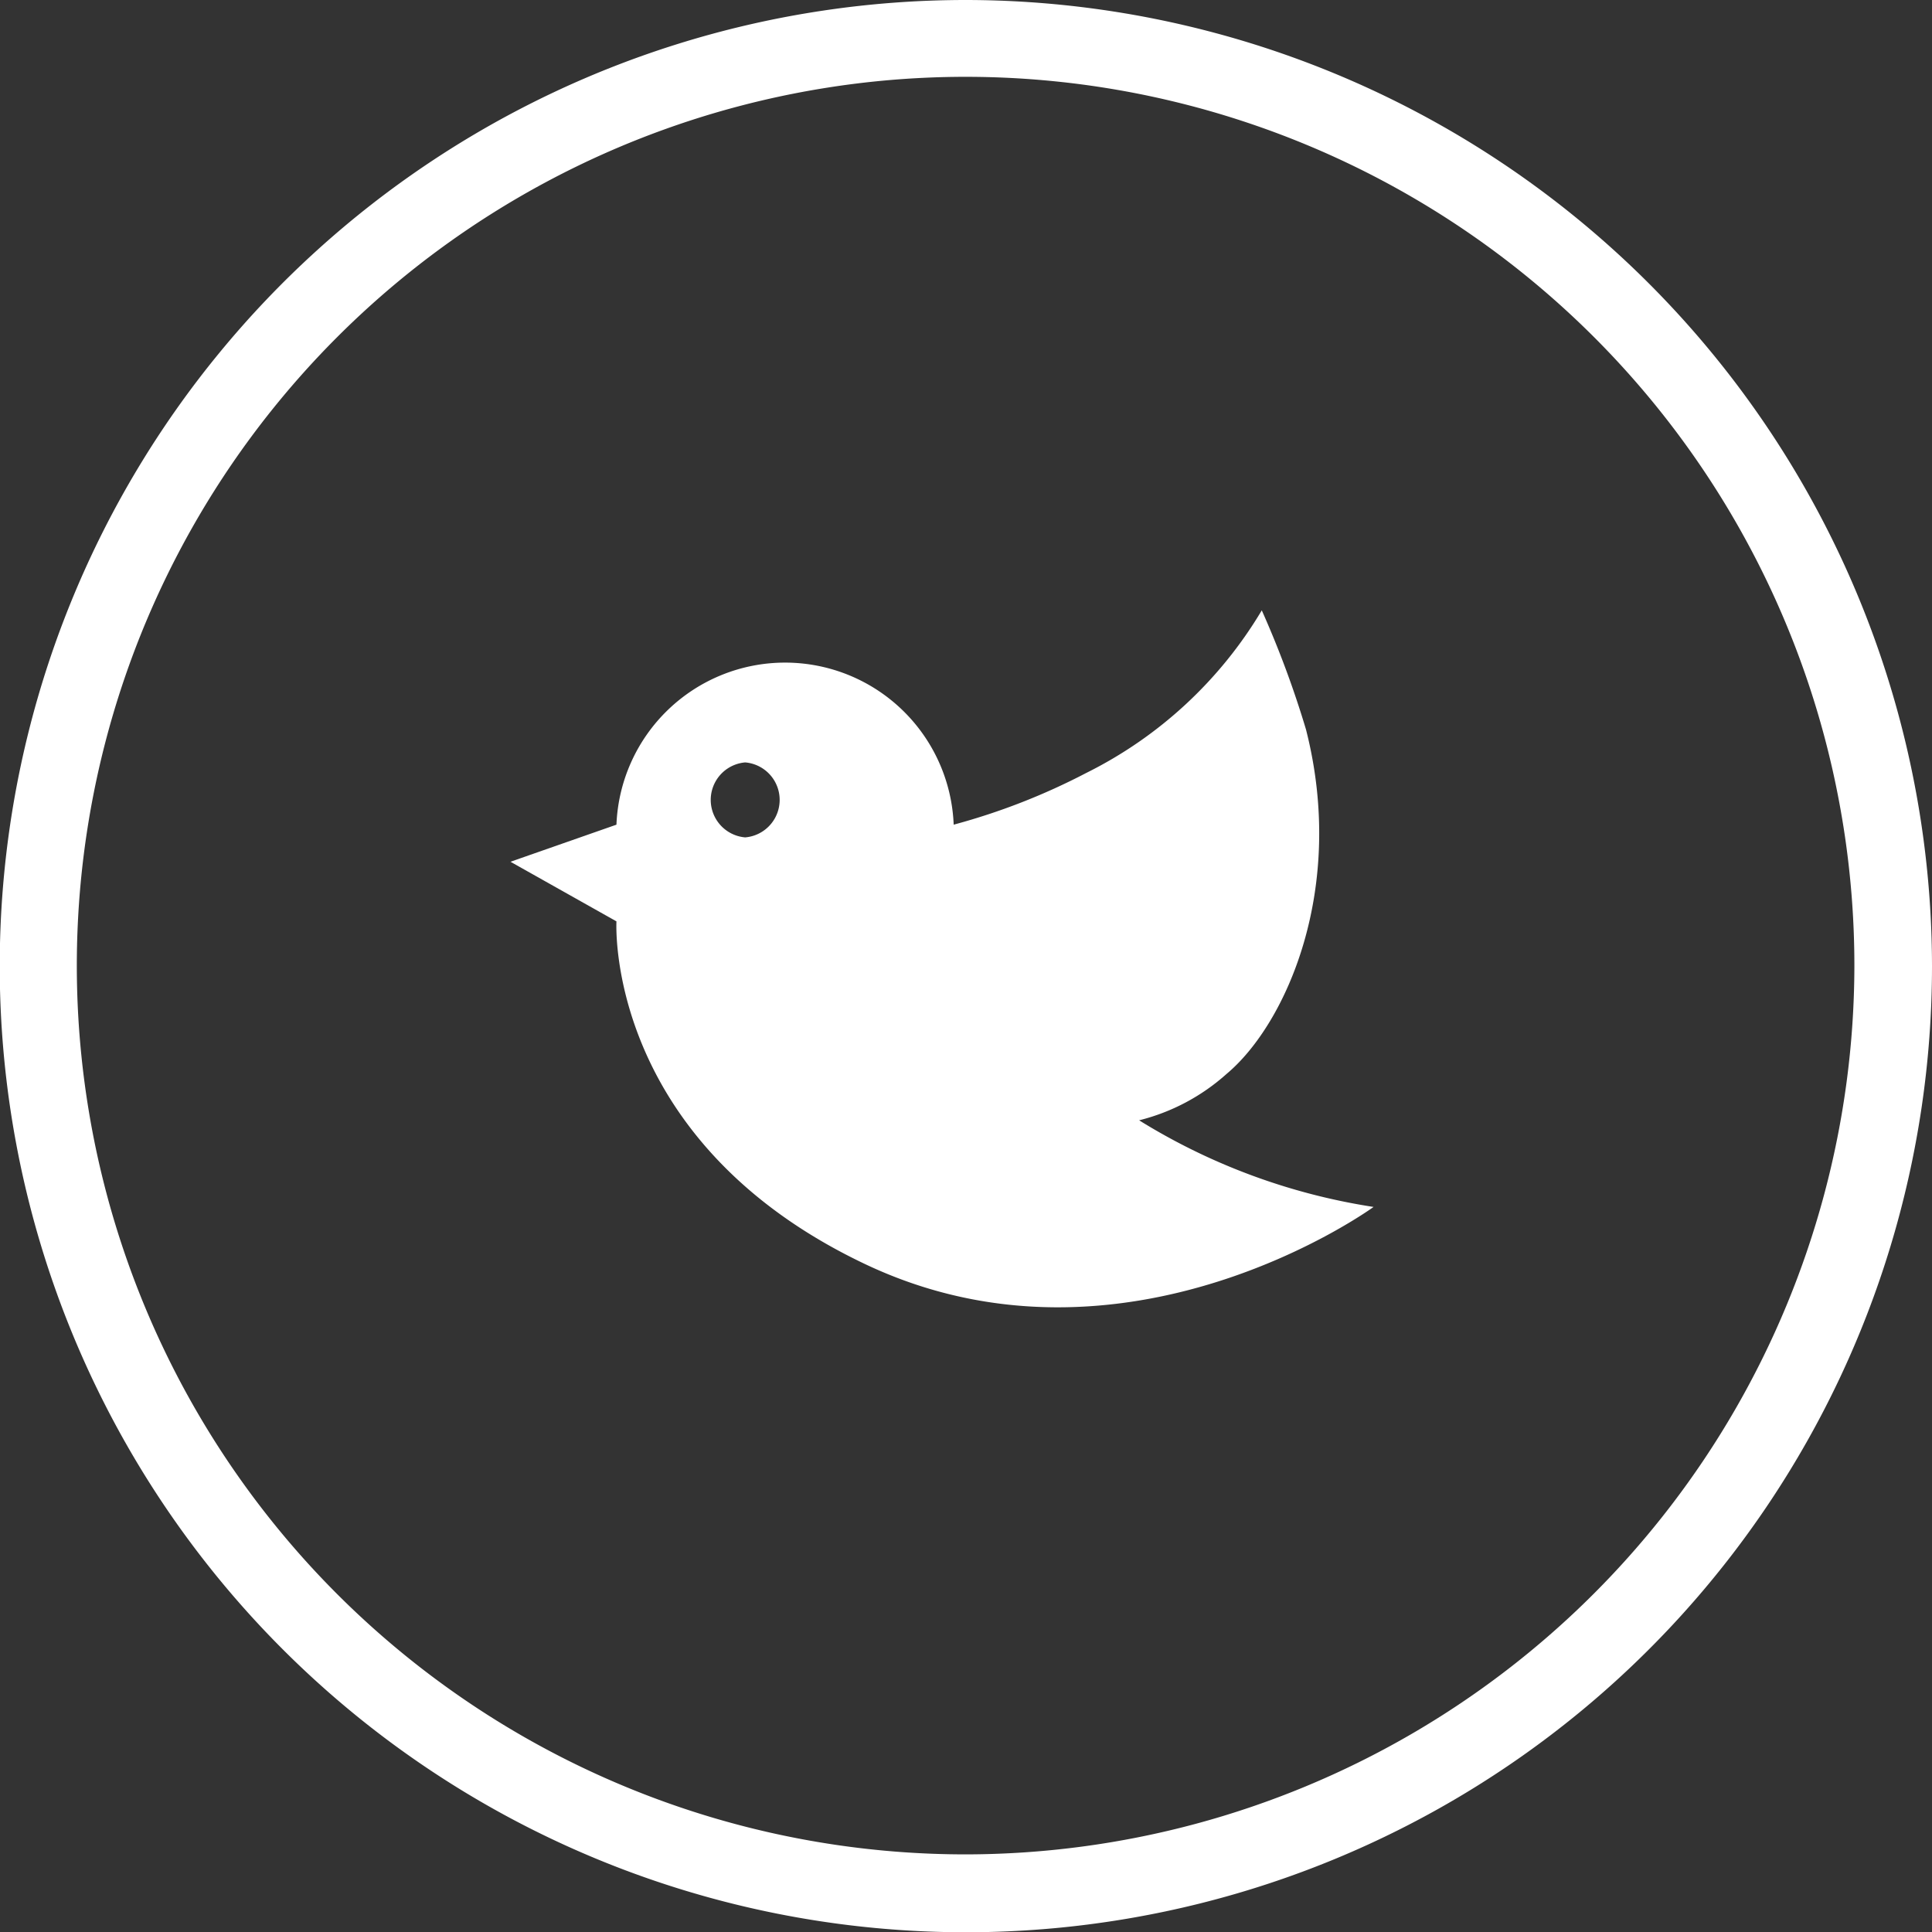
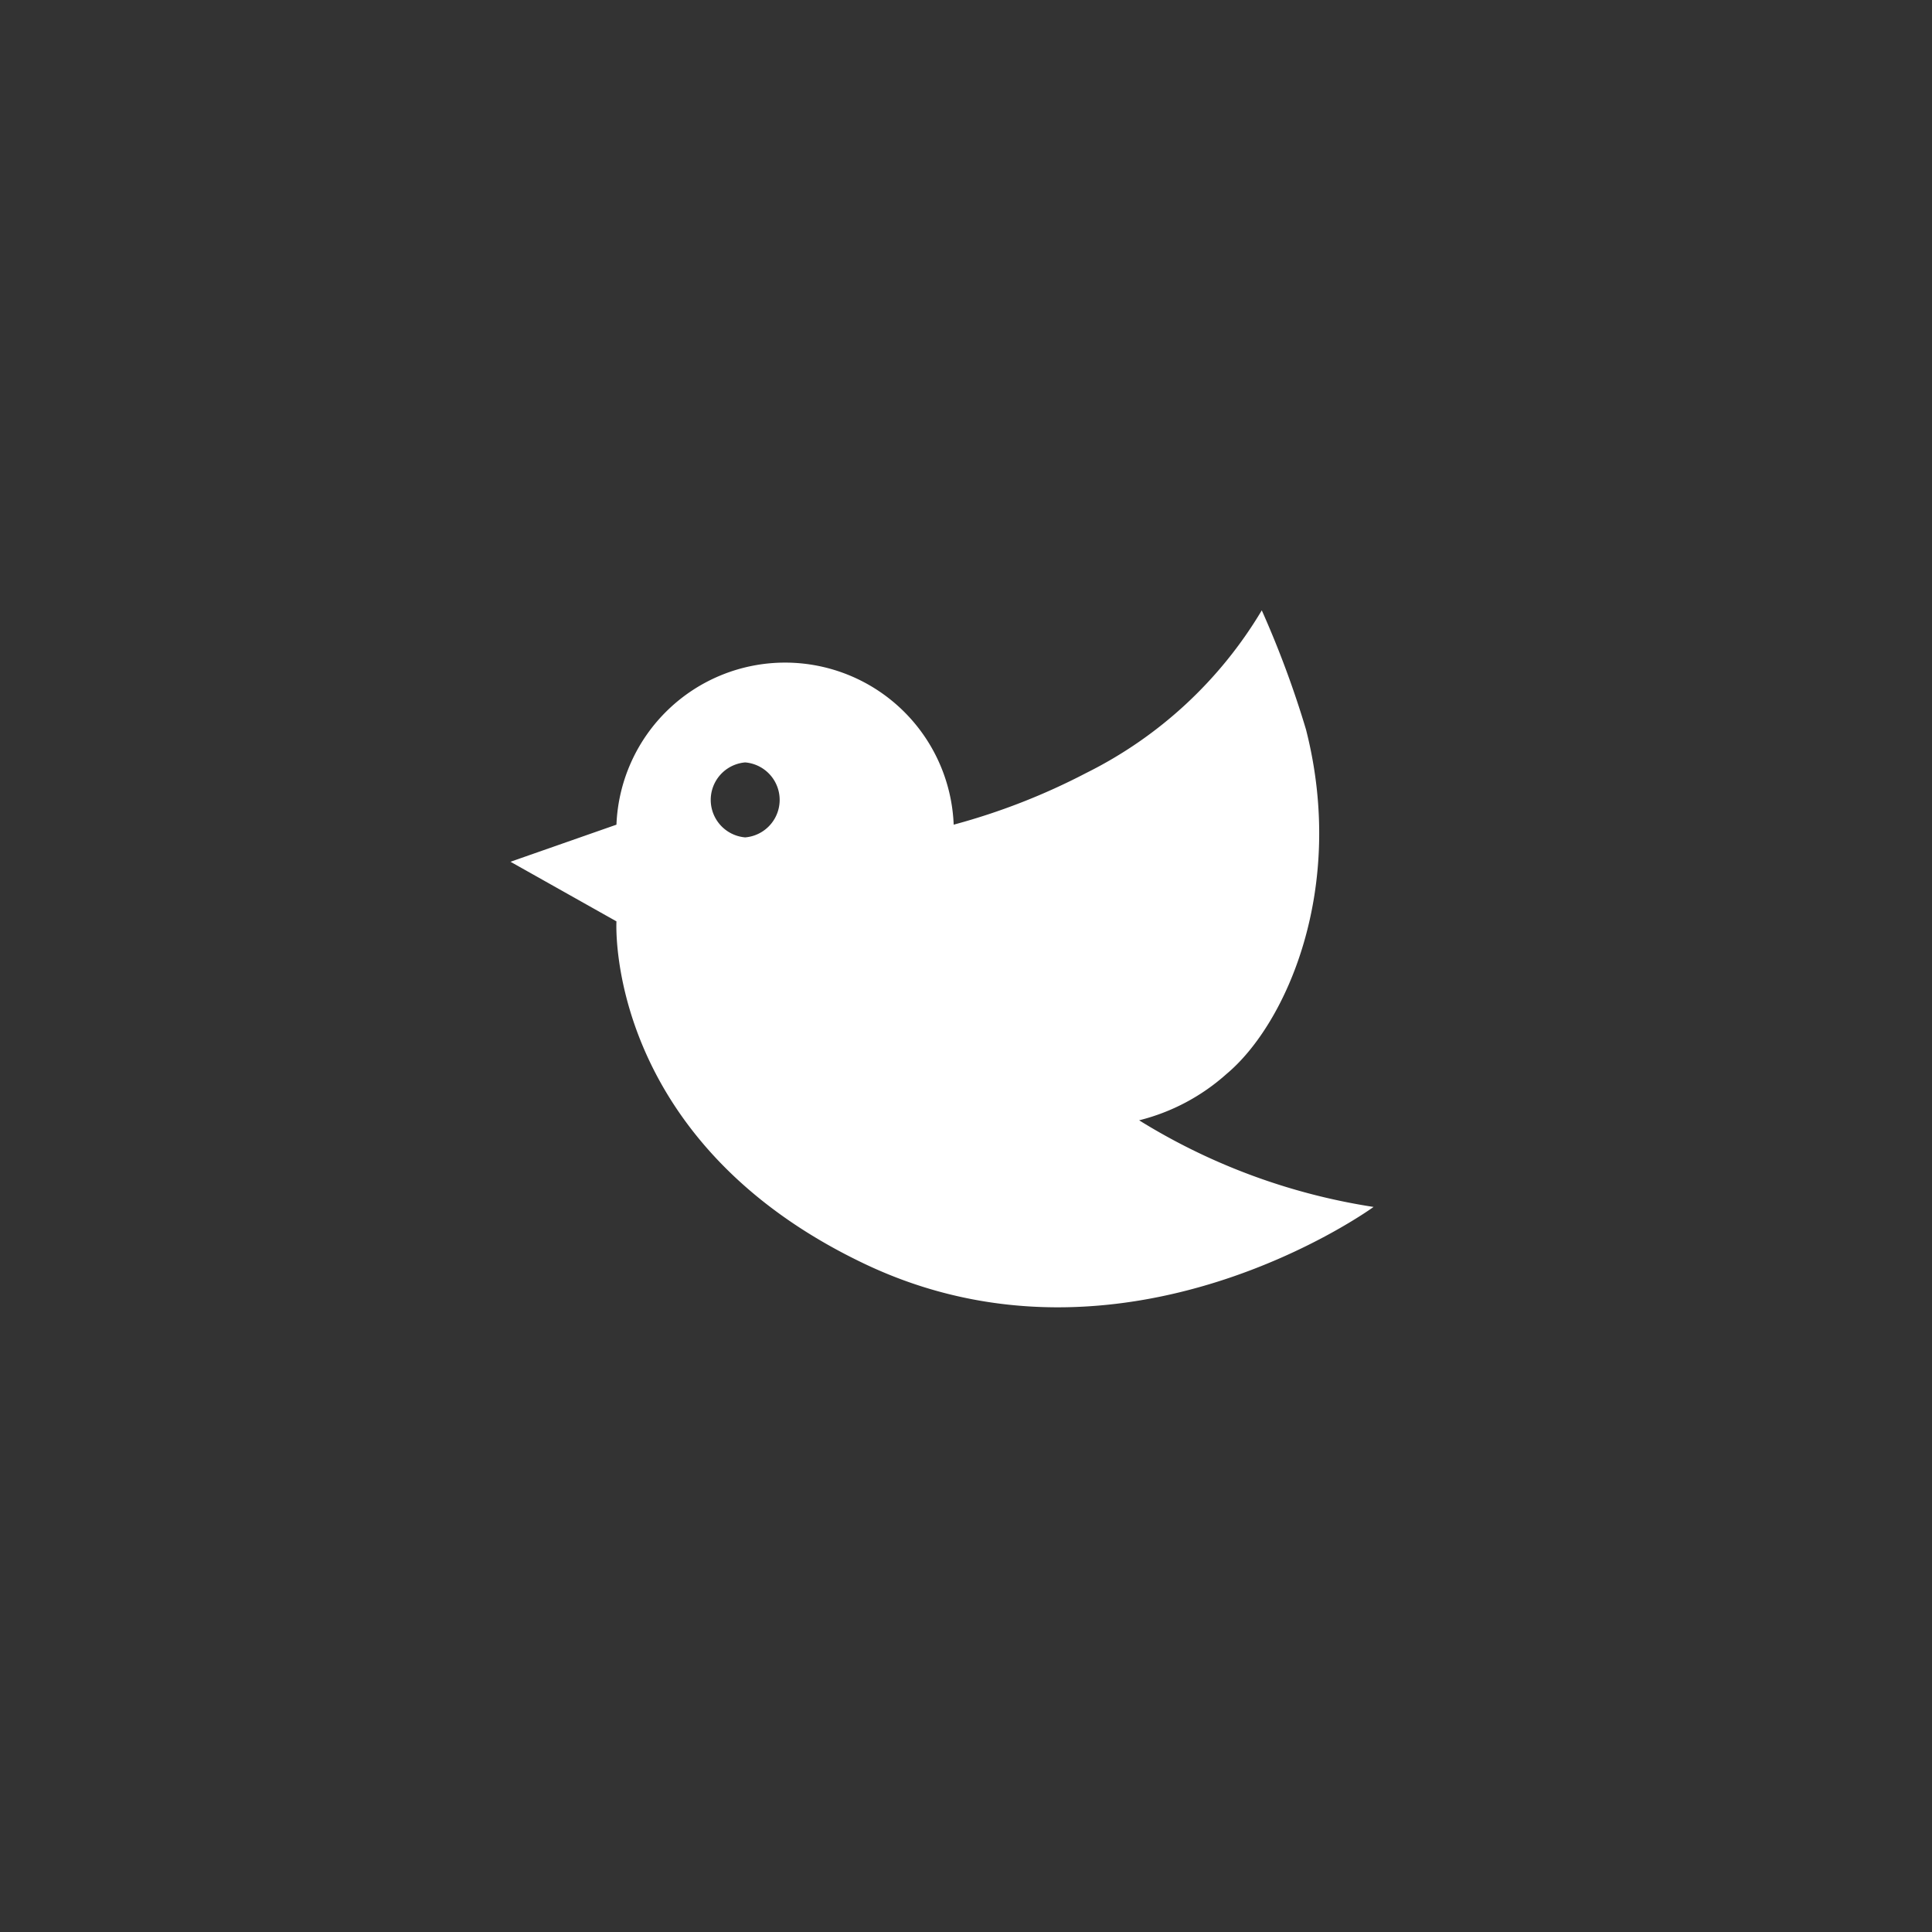
<svg xmlns="http://www.w3.org/2000/svg" viewBox="0 0 72.93 72.93">
  <rect x="0" y="0" width="72.93" height="72.93" fill="#333333" stroke="none" />
  <defs>
    <style>.cls-1{fill:#fff;}</style>
  </defs>
  <title>Asset 3</title>
  <g id="Layer_2" data-name="Layer 2">
    <g id="Layer1">
      <path class="cls-1" d="M43,42.29a7.76,7.76,0,0,0,3.3-1.75c2.25-1.88,4.53-7,3-13a37.22,37.22,0,0,0-1.67-4.5A16,16,0,0,1,41,29.18a24.63,24.63,0,0,1-5,1.95,6.37,6.37,0,0,0-12.73,0h0l-4,1.4,4,2.25s-.47,8.25,9.37,12.93,19.21-2.15,19.21-2.15A23.59,23.59,0,0,1,43,42.29ZM28.13,31.61a1.42,1.42,0,0,1,0-2.83A1.42,1.42,0,0,1,28.13,31.61Z" />
-       <path class="cls-1" d="M36.46,0A36.47,36.47,0,1,0,72.93,36.46,36.51,36.51,0,0,0,36.46,0Zm0,70A33.55,33.55,0,1,1,70,36.46,33.59,33.59,0,0,1,36.46,70Z" />
    </g>
  </g>
</svg>